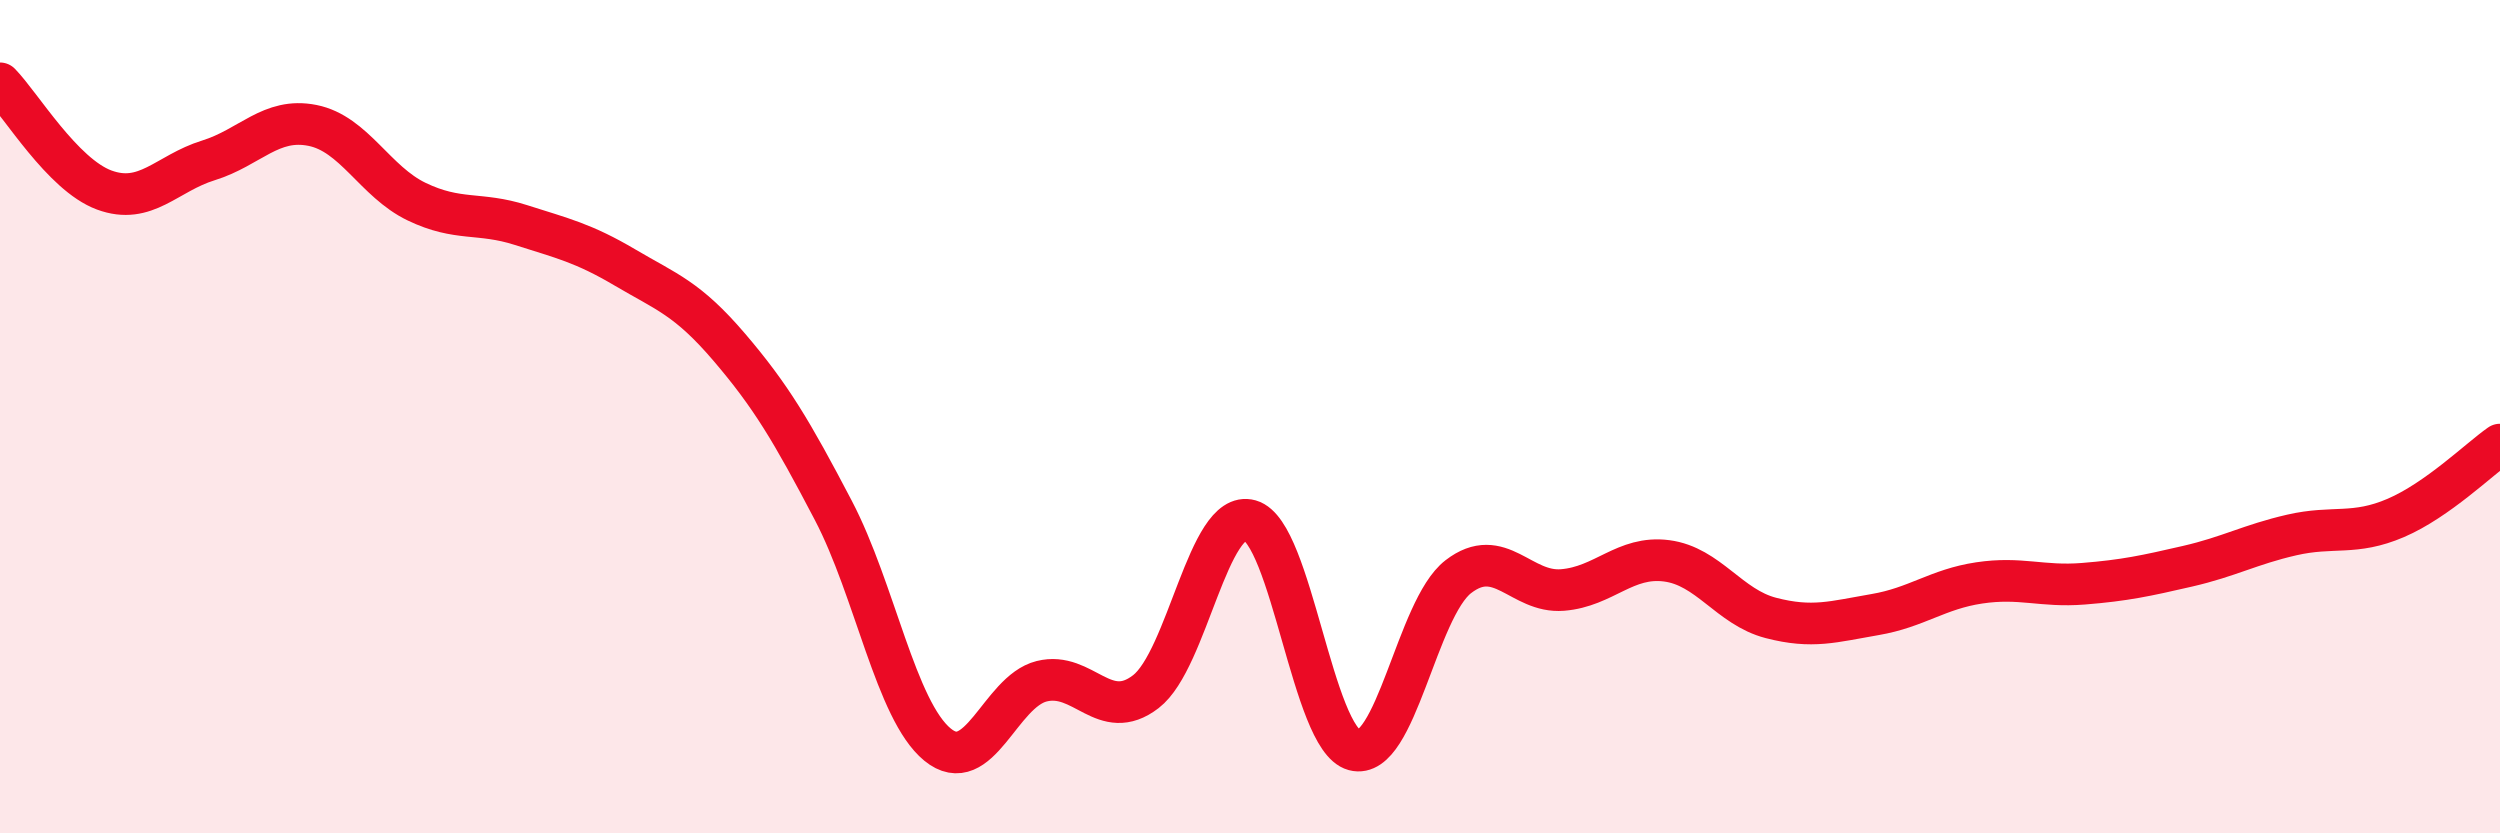
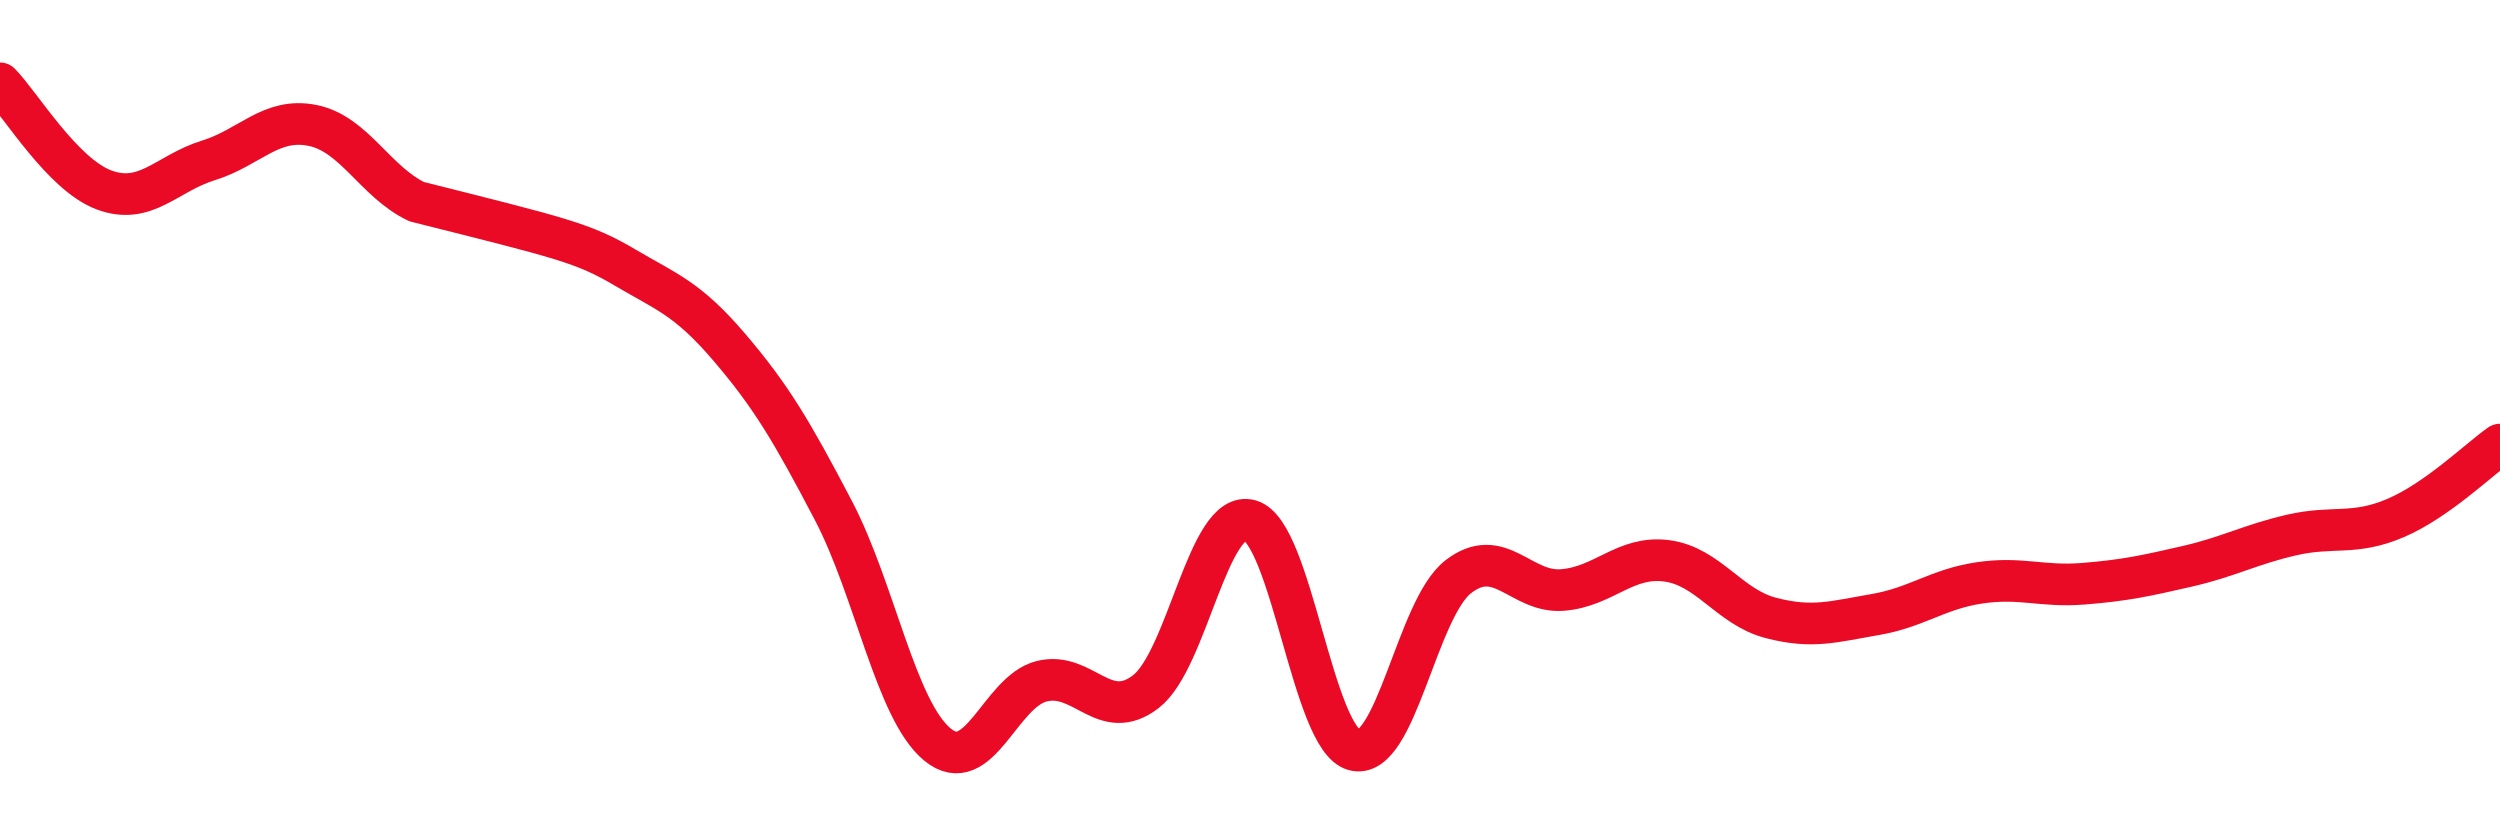
<svg xmlns="http://www.w3.org/2000/svg" width="60" height="20" viewBox="0 0 60 20">
-   <path d="M 0,2 C 0.5,2.51 1.5,4.19 2.5,4.56 C 3.5,4.93 4,4.16 5,3.85 C 6,3.54 6.5,2.81 7.5,3.01 C 8.5,3.21 9,4.36 10,4.84 C 11,5.32 11.5,5.08 12.5,5.4 C 13.5,5.72 14,5.83 15,6.42 C 16,7.01 16.5,7.16 17.5,8.33 C 18.5,9.5 19,10.34 20,12.25 C 21,14.16 21.5,17.05 22.5,17.87 C 23.5,18.69 24,16.6 25,16.35 C 26,16.1 26.5,17.37 27.5,16.6 C 28.5,15.83 29,12.21 30,12.49 C 31,12.77 31.5,17.73 32.5,18 C 33.5,18.27 34,14.61 35,13.84 C 36,13.07 36.5,14.24 37.5,14.16 C 38.5,14.08 39,13.33 40,13.46 C 41,13.59 41.5,14.57 42.5,14.83 C 43.5,15.09 44,14.92 45,14.75 C 46,14.58 46.5,14.14 47.5,13.99 C 48.5,13.84 49,14.09 50,14.01 C 51,13.93 51.5,13.82 52.5,13.59 C 53.5,13.36 54,13.07 55,12.84 C 56,12.61 56.5,12.86 57.5,12.43 C 58.5,12 59.5,11.02 60,10.67L60 20L0 20Z" fill="#EB0A25" opacity="0.1" stroke-linecap="round" stroke-linejoin="round" />
-   <path d="M 0,2 C 0.5,2.51 1.5,4.19 2.5,4.56 C 3.5,4.93 4,4.16 5,3.85 C 6,3.54 6.5,2.81 7.5,3.01 C 8.5,3.21 9,4.36 10,4.84 C 11,5.32 11.5,5.08 12.5,5.4 C 13.5,5.72 14,5.83 15,6.42 C 16,7.01 16.5,7.16 17.5,8.33 C 18.5,9.5 19,10.34 20,12.25 C 21,14.16 21.5,17.05 22.5,17.87 C 23.5,18.69 24,16.6 25,16.35 C 26,16.1 26.5,17.37 27.5,16.6 C 28.5,15.83 29,12.21 30,12.49 C 31,12.77 31.5,17.73 32.5,18 C 33.5,18.27 34,14.61 35,13.84 C 36,13.07 36.5,14.24 37.5,14.16 C 38.5,14.08 39,13.33 40,13.46 C 41,13.59 41.5,14.57 42.5,14.83 C 43.5,15.09 44,14.92 45,14.75 C 46,14.58 46.5,14.14 47.5,13.99 C 48.5,13.84 49,14.09 50,14.01 C 51,13.93 51.5,13.82 52.5,13.59 C 53.5,13.36 54,13.07 55,12.84 C 56,12.61 56.5,12.86 57.5,12.43 C 58.5,12 59.5,11.02 60,10.67" stroke="#EB0A25" stroke-width="1" fill="none" stroke-linecap="round" stroke-linejoin="round" />
+   <path d="M 0,2 C 0.5,2.51 1.5,4.19 2.5,4.56 C 3.5,4.93 4,4.16 5,3.85 C 6,3.54 6.5,2.81 7.5,3.01 C 8.5,3.21 9,4.36 10,4.84 C 13.5,5.72 14,5.83 15,6.42 C 16,7.01 16.5,7.16 17.5,8.33 C 18.5,9.5 19,10.34 20,12.25 C 21,14.16 21.5,17.05 22.5,17.87 C 23.5,18.69 24,16.6 25,16.35 C 26,16.1 26.5,17.37 27.5,16.6 C 28.5,15.83 29,12.21 30,12.49 C 31,12.77 31.5,17.73 32.5,18 C 33.5,18.27 34,14.61 35,13.84 C 36,13.07 36.5,14.24 37.5,14.16 C 38.5,14.08 39,13.33 40,13.46 C 41,13.59 41.5,14.57 42.5,14.83 C 43.5,15.09 44,14.92 45,14.75 C 46,14.58 46.5,14.14 47.5,13.99 C 48.5,13.84 49,14.09 50,14.01 C 51,13.93 51.5,13.82 52.5,13.59 C 53.5,13.36 54,13.07 55,12.84 C 56,12.61 56.5,12.86 57.5,12.43 C 58.5,12 59.5,11.02 60,10.67" stroke="#EB0A25" stroke-width="1" fill="none" stroke-linecap="round" stroke-linejoin="round" />
</svg>